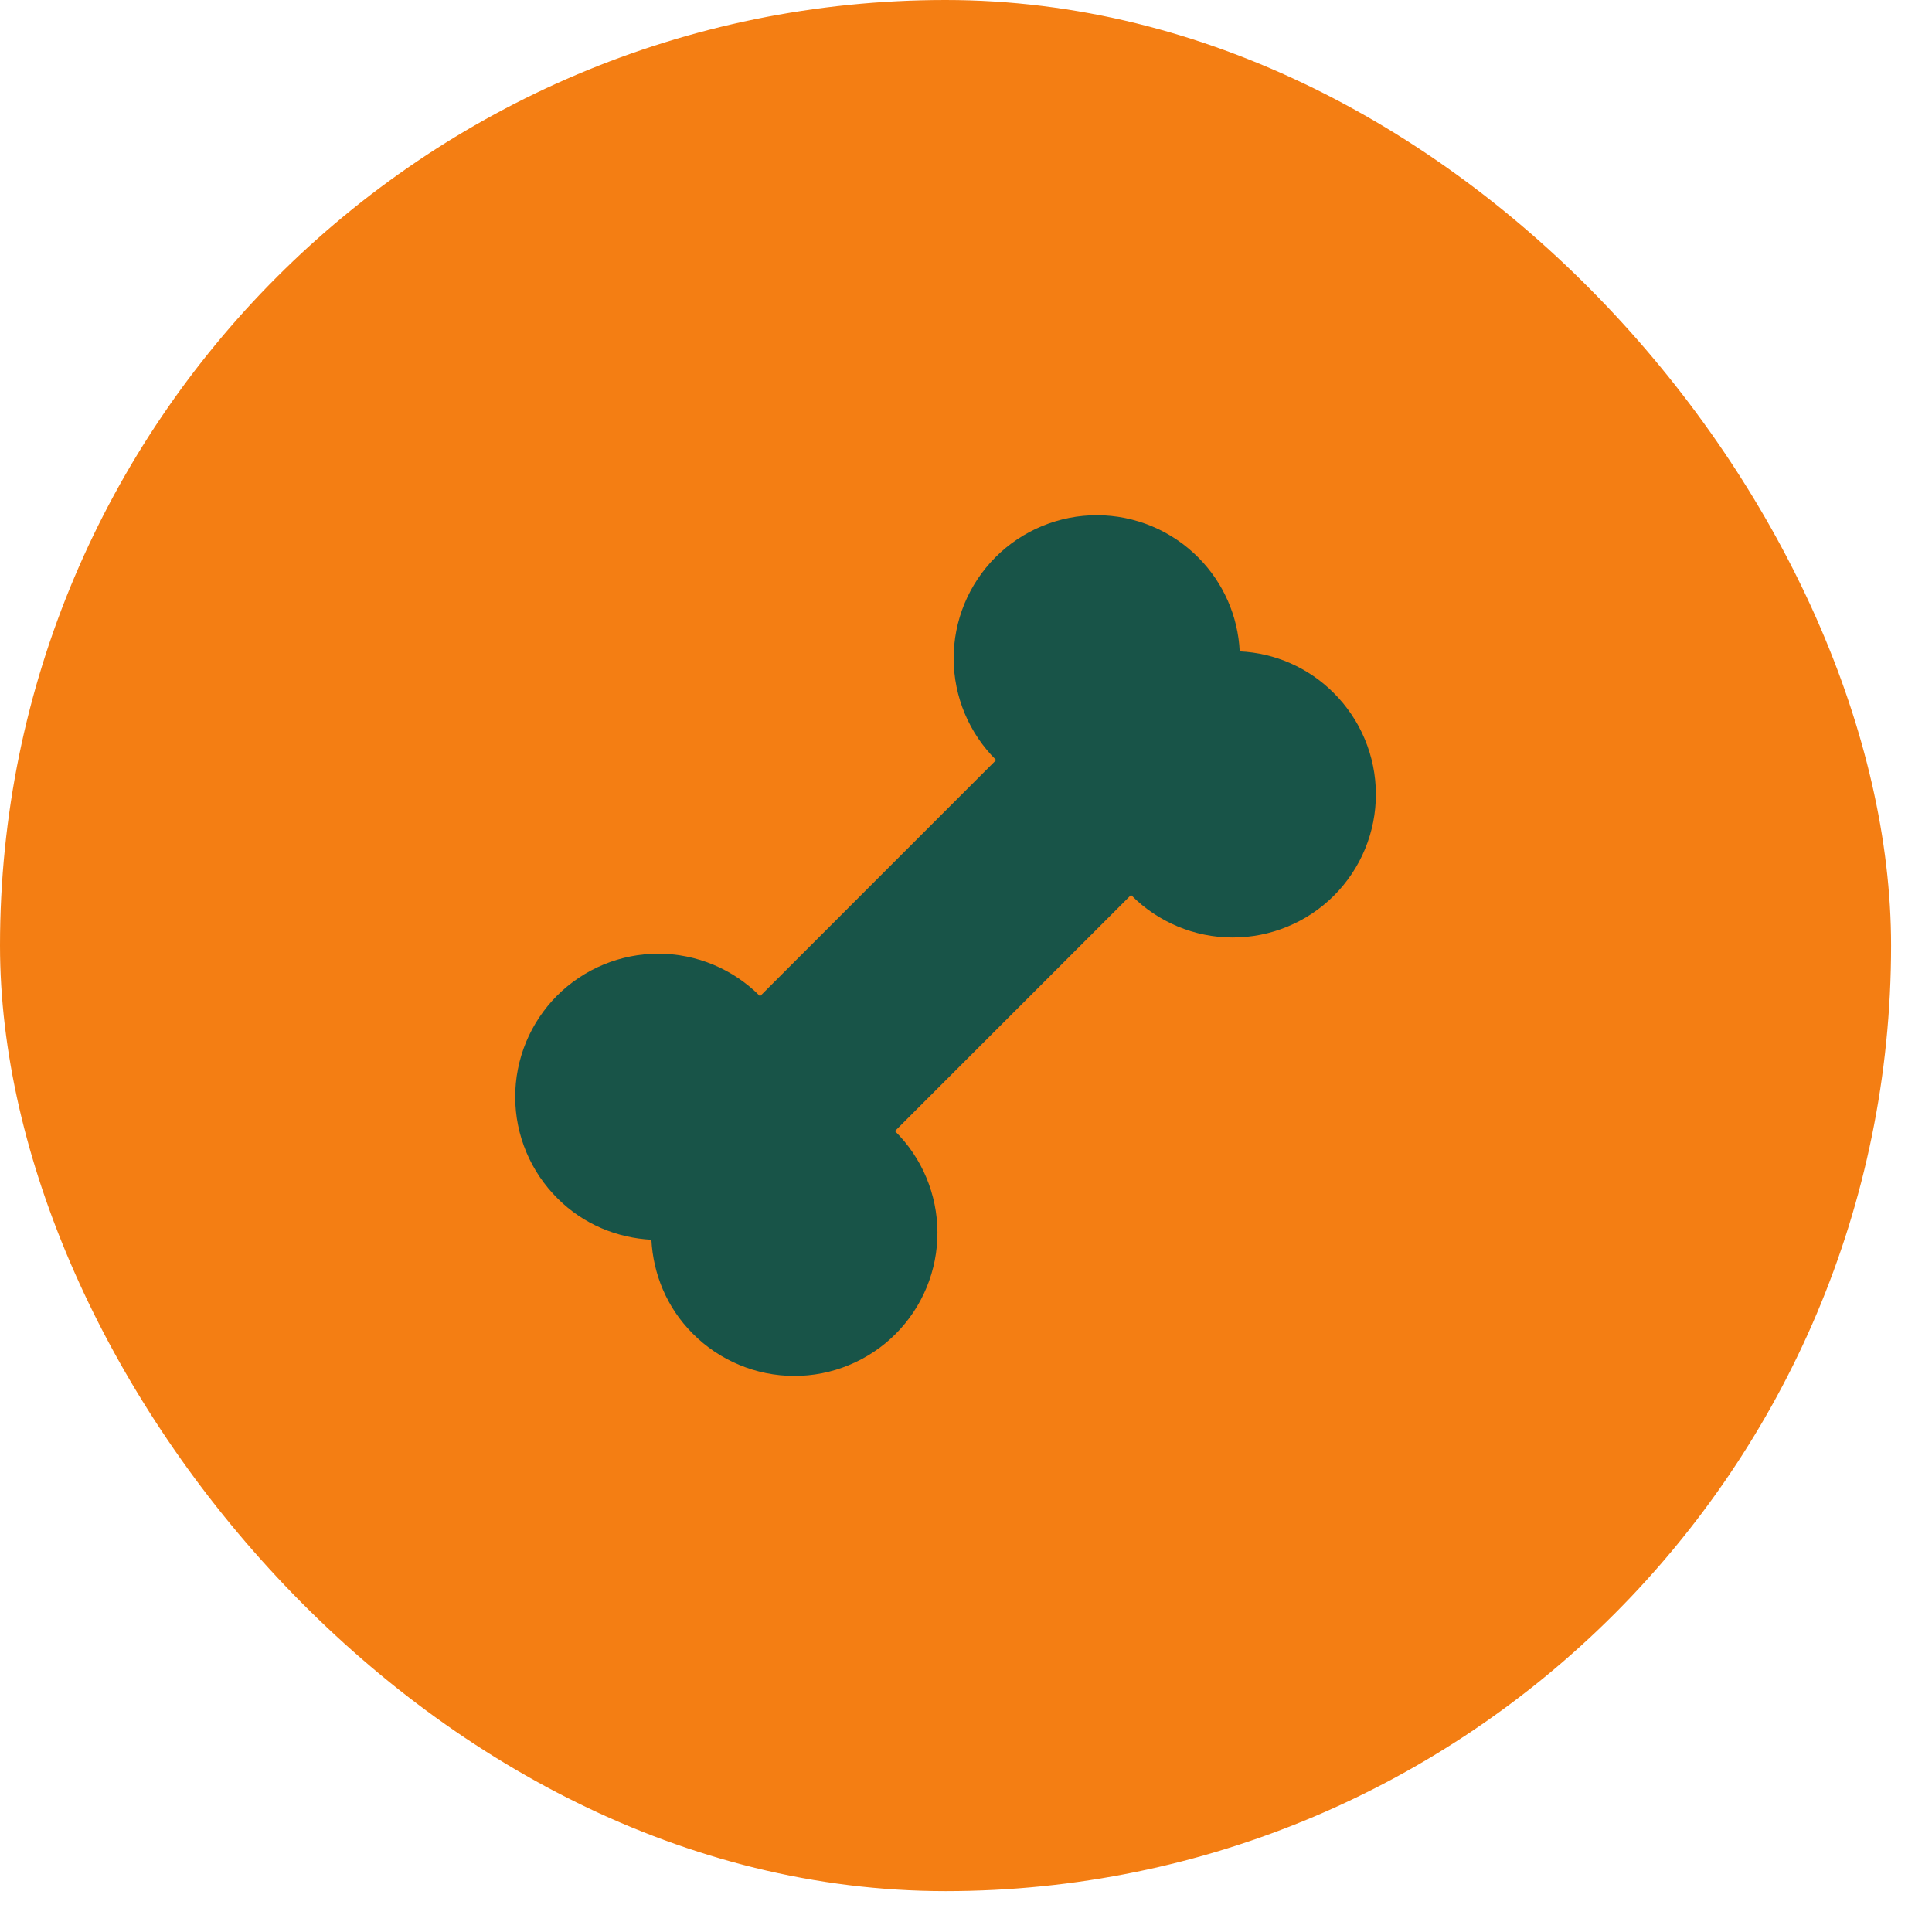
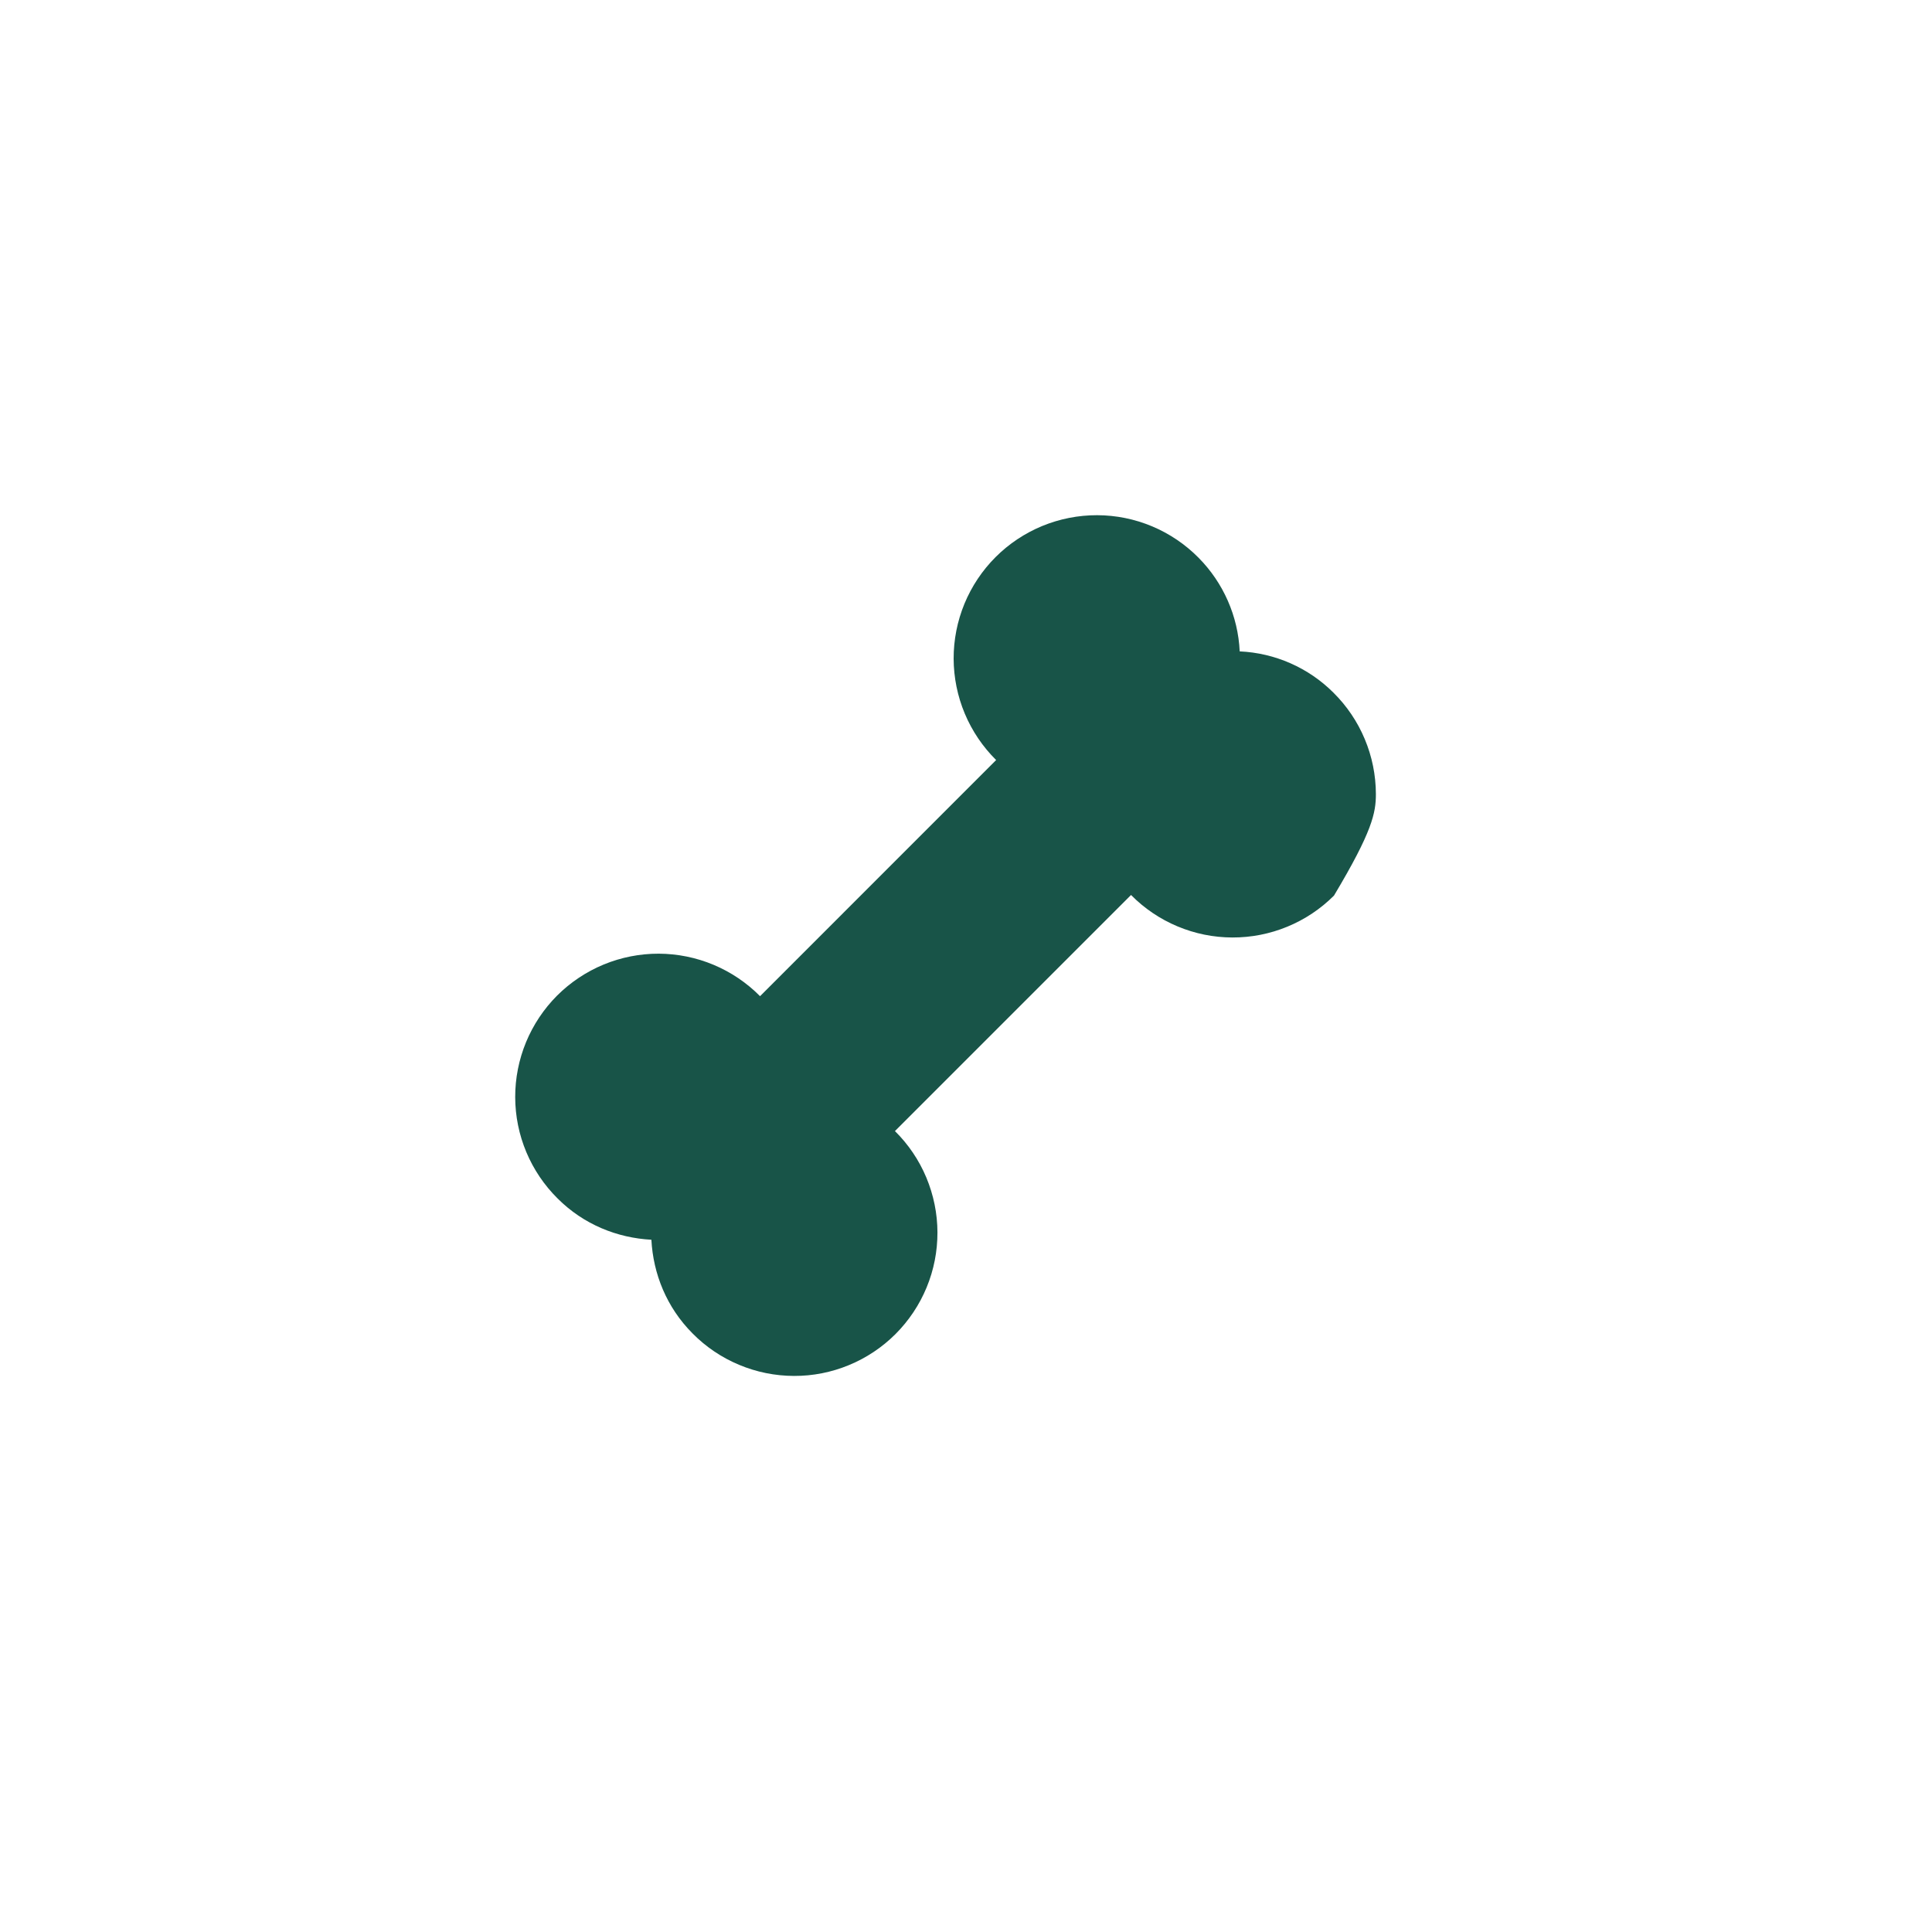
<svg xmlns="http://www.w3.org/2000/svg" width="45" height="45" viewBox="0 0 45 45" fill="none">
-   <rect width="44.047" height="44.048" rx="22.024" fill="#F47E13" />
-   <path d="M28.875 15.172C28.837 14.351 28.494 13.573 27.915 12.989C27.606 12.677 27.239 12.429 26.834 12.259C26.428 12.089 25.994 12.001 25.555 12C25.115 11.999 24.68 12.085 24.274 12.252C23.868 12.42 23.499 12.666 23.189 12.976C22.878 13.287 22.632 13.656 22.464 14.062C22.297 14.468 22.211 14.903 22.212 15.343C22.214 15.782 22.302 16.217 22.472 16.622C22.642 17.027 22.89 17.394 23.202 17.703L17.703 23.203C17.394 22.891 17.027 22.643 16.622 22.473C16.217 22.303 15.782 22.215 15.343 22.213C14.903 22.212 14.468 22.298 14.062 22.465C13.656 22.633 13.287 22.879 12.976 23.189C12.666 23.5 12.42 23.869 12.252 24.275C12.085 24.681 11.999 25.116 12 25.555C12.001 25.995 12.089 26.429 12.259 26.835C12.429 27.24 12.677 27.607 12.989 27.916C13.595 28.522 14.379 28.834 15.172 28.876C15.214 29.669 15.526 30.452 16.132 31.059C16.441 31.372 16.809 31.62 17.214 31.789C17.619 31.959 18.054 32.047 18.493 32.048C18.932 32.05 19.367 31.964 19.773 31.796C20.179 31.629 20.548 31.383 20.859 31.072C21.169 30.761 21.416 30.392 21.583 29.986C21.751 29.58 21.836 29.145 21.835 28.706C21.834 28.266 21.745 27.832 21.576 27.427C21.406 27.021 21.158 26.654 20.845 26.345L26.344 20.846C26.653 21.159 27.02 21.407 27.426 21.577C27.831 21.747 28.265 21.835 28.705 21.836C29.144 21.837 29.579 21.752 29.985 21.584C30.391 21.417 30.76 21.171 31.071 20.86C31.381 20.549 31.628 20.18 31.795 19.774C31.963 19.368 32.048 18.933 32.047 18.494C32.046 18.055 31.958 17.62 31.788 17.215C31.619 16.81 31.37 16.442 31.058 16.133C30.476 15.552 29.697 15.209 28.875 15.172Z" fill="#185448" />
+   <path d="M28.875 15.172C28.837 14.351 28.494 13.573 27.915 12.989C27.606 12.677 27.239 12.429 26.834 12.259C26.428 12.089 25.994 12.001 25.555 12C25.115 11.999 24.68 12.085 24.274 12.252C23.868 12.42 23.499 12.666 23.189 12.976C22.878 13.287 22.632 13.656 22.464 14.062C22.297 14.468 22.211 14.903 22.212 15.343C22.214 15.782 22.302 16.217 22.472 16.622C22.642 17.027 22.89 17.394 23.202 17.703L17.703 23.203C17.394 22.891 17.027 22.643 16.622 22.473C16.217 22.303 15.782 22.215 15.343 22.213C14.903 22.212 14.468 22.298 14.062 22.465C13.656 22.633 13.287 22.879 12.976 23.189C12.666 23.5 12.42 23.869 12.252 24.275C12.085 24.681 11.999 25.116 12 25.555C12.001 25.995 12.089 26.429 12.259 26.835C12.429 27.24 12.677 27.607 12.989 27.916C13.595 28.522 14.379 28.834 15.172 28.876C15.214 29.669 15.526 30.452 16.132 31.059C16.441 31.372 16.809 31.62 17.214 31.789C17.619 31.959 18.054 32.047 18.493 32.048C18.932 32.05 19.367 31.964 19.773 31.796C20.179 31.629 20.548 31.383 20.859 31.072C21.169 30.761 21.416 30.392 21.583 29.986C21.751 29.58 21.836 29.145 21.835 28.706C21.834 28.266 21.745 27.832 21.576 27.427C21.406 27.021 21.158 26.654 20.845 26.345L26.344 20.846C26.653 21.159 27.02 21.407 27.426 21.577C27.831 21.747 28.265 21.835 28.705 21.836C29.144 21.837 29.579 21.752 29.985 21.584C30.391 21.417 30.76 21.171 31.071 20.86C31.963 19.368 32.048 18.933 32.047 18.494C32.046 18.055 31.958 17.62 31.788 17.215C31.619 16.81 31.37 16.442 31.058 16.133C30.476 15.552 29.697 15.209 28.875 15.172Z" fill="#185448" />
</svg>